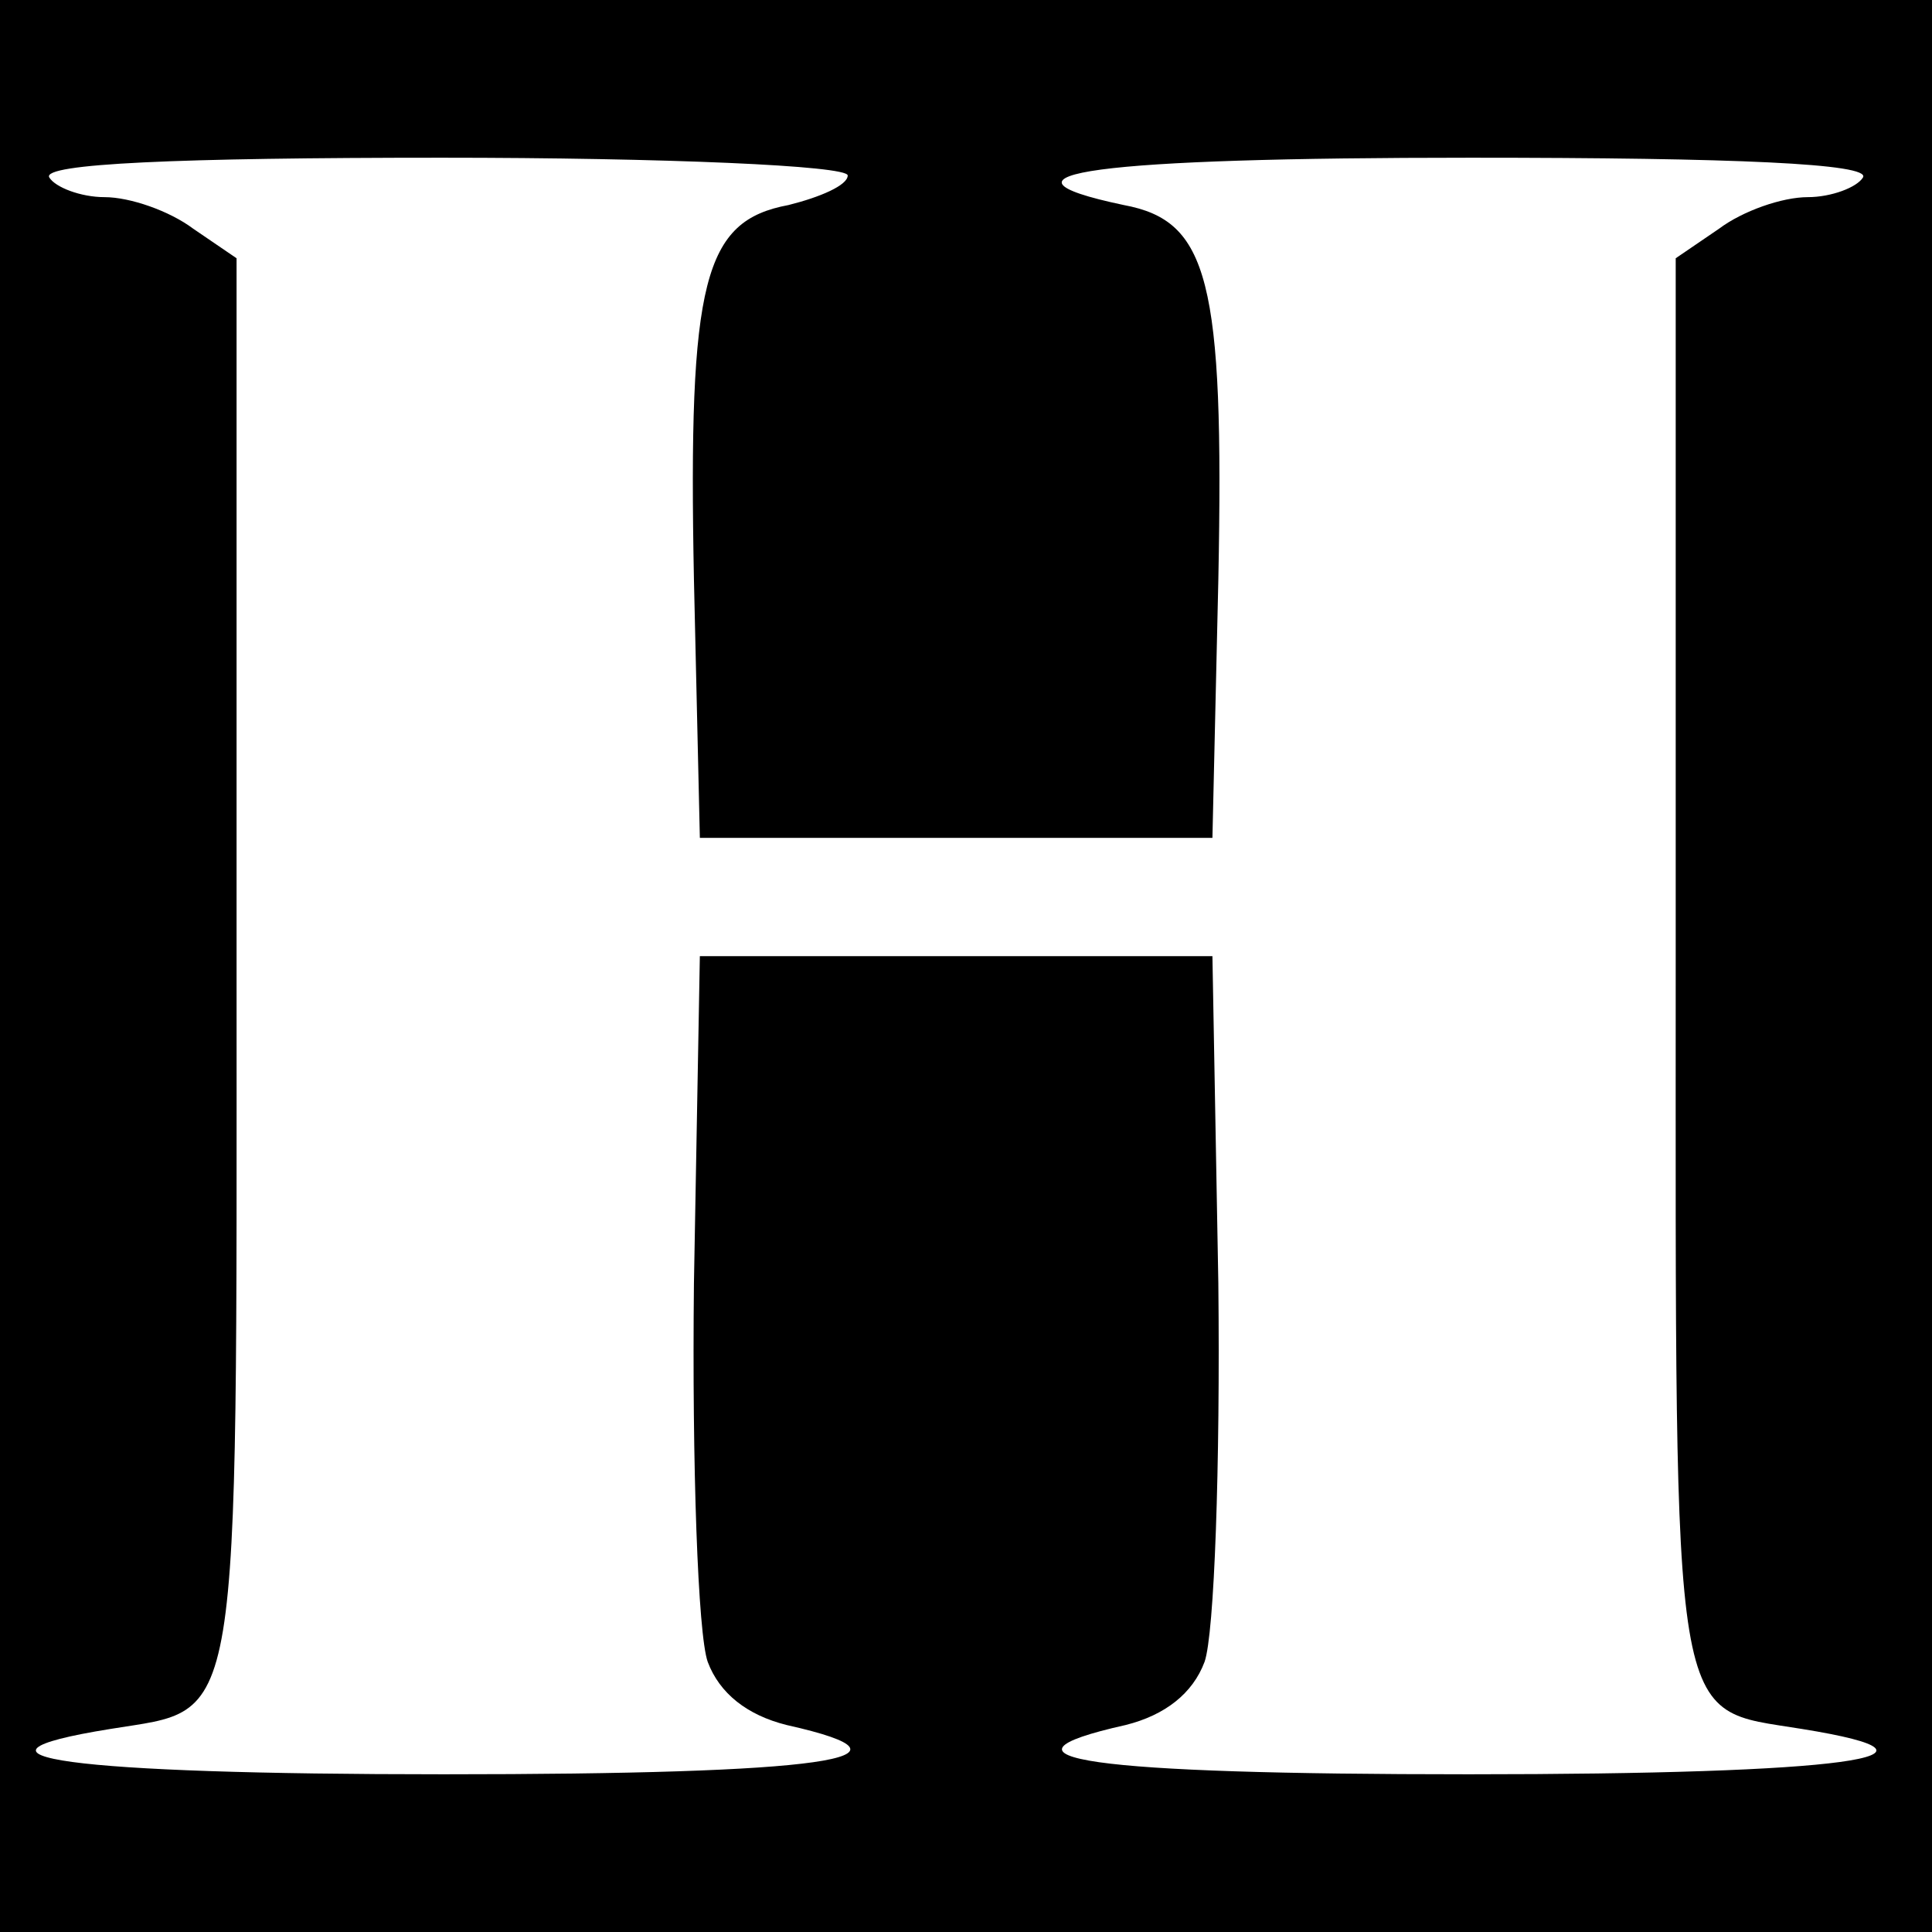
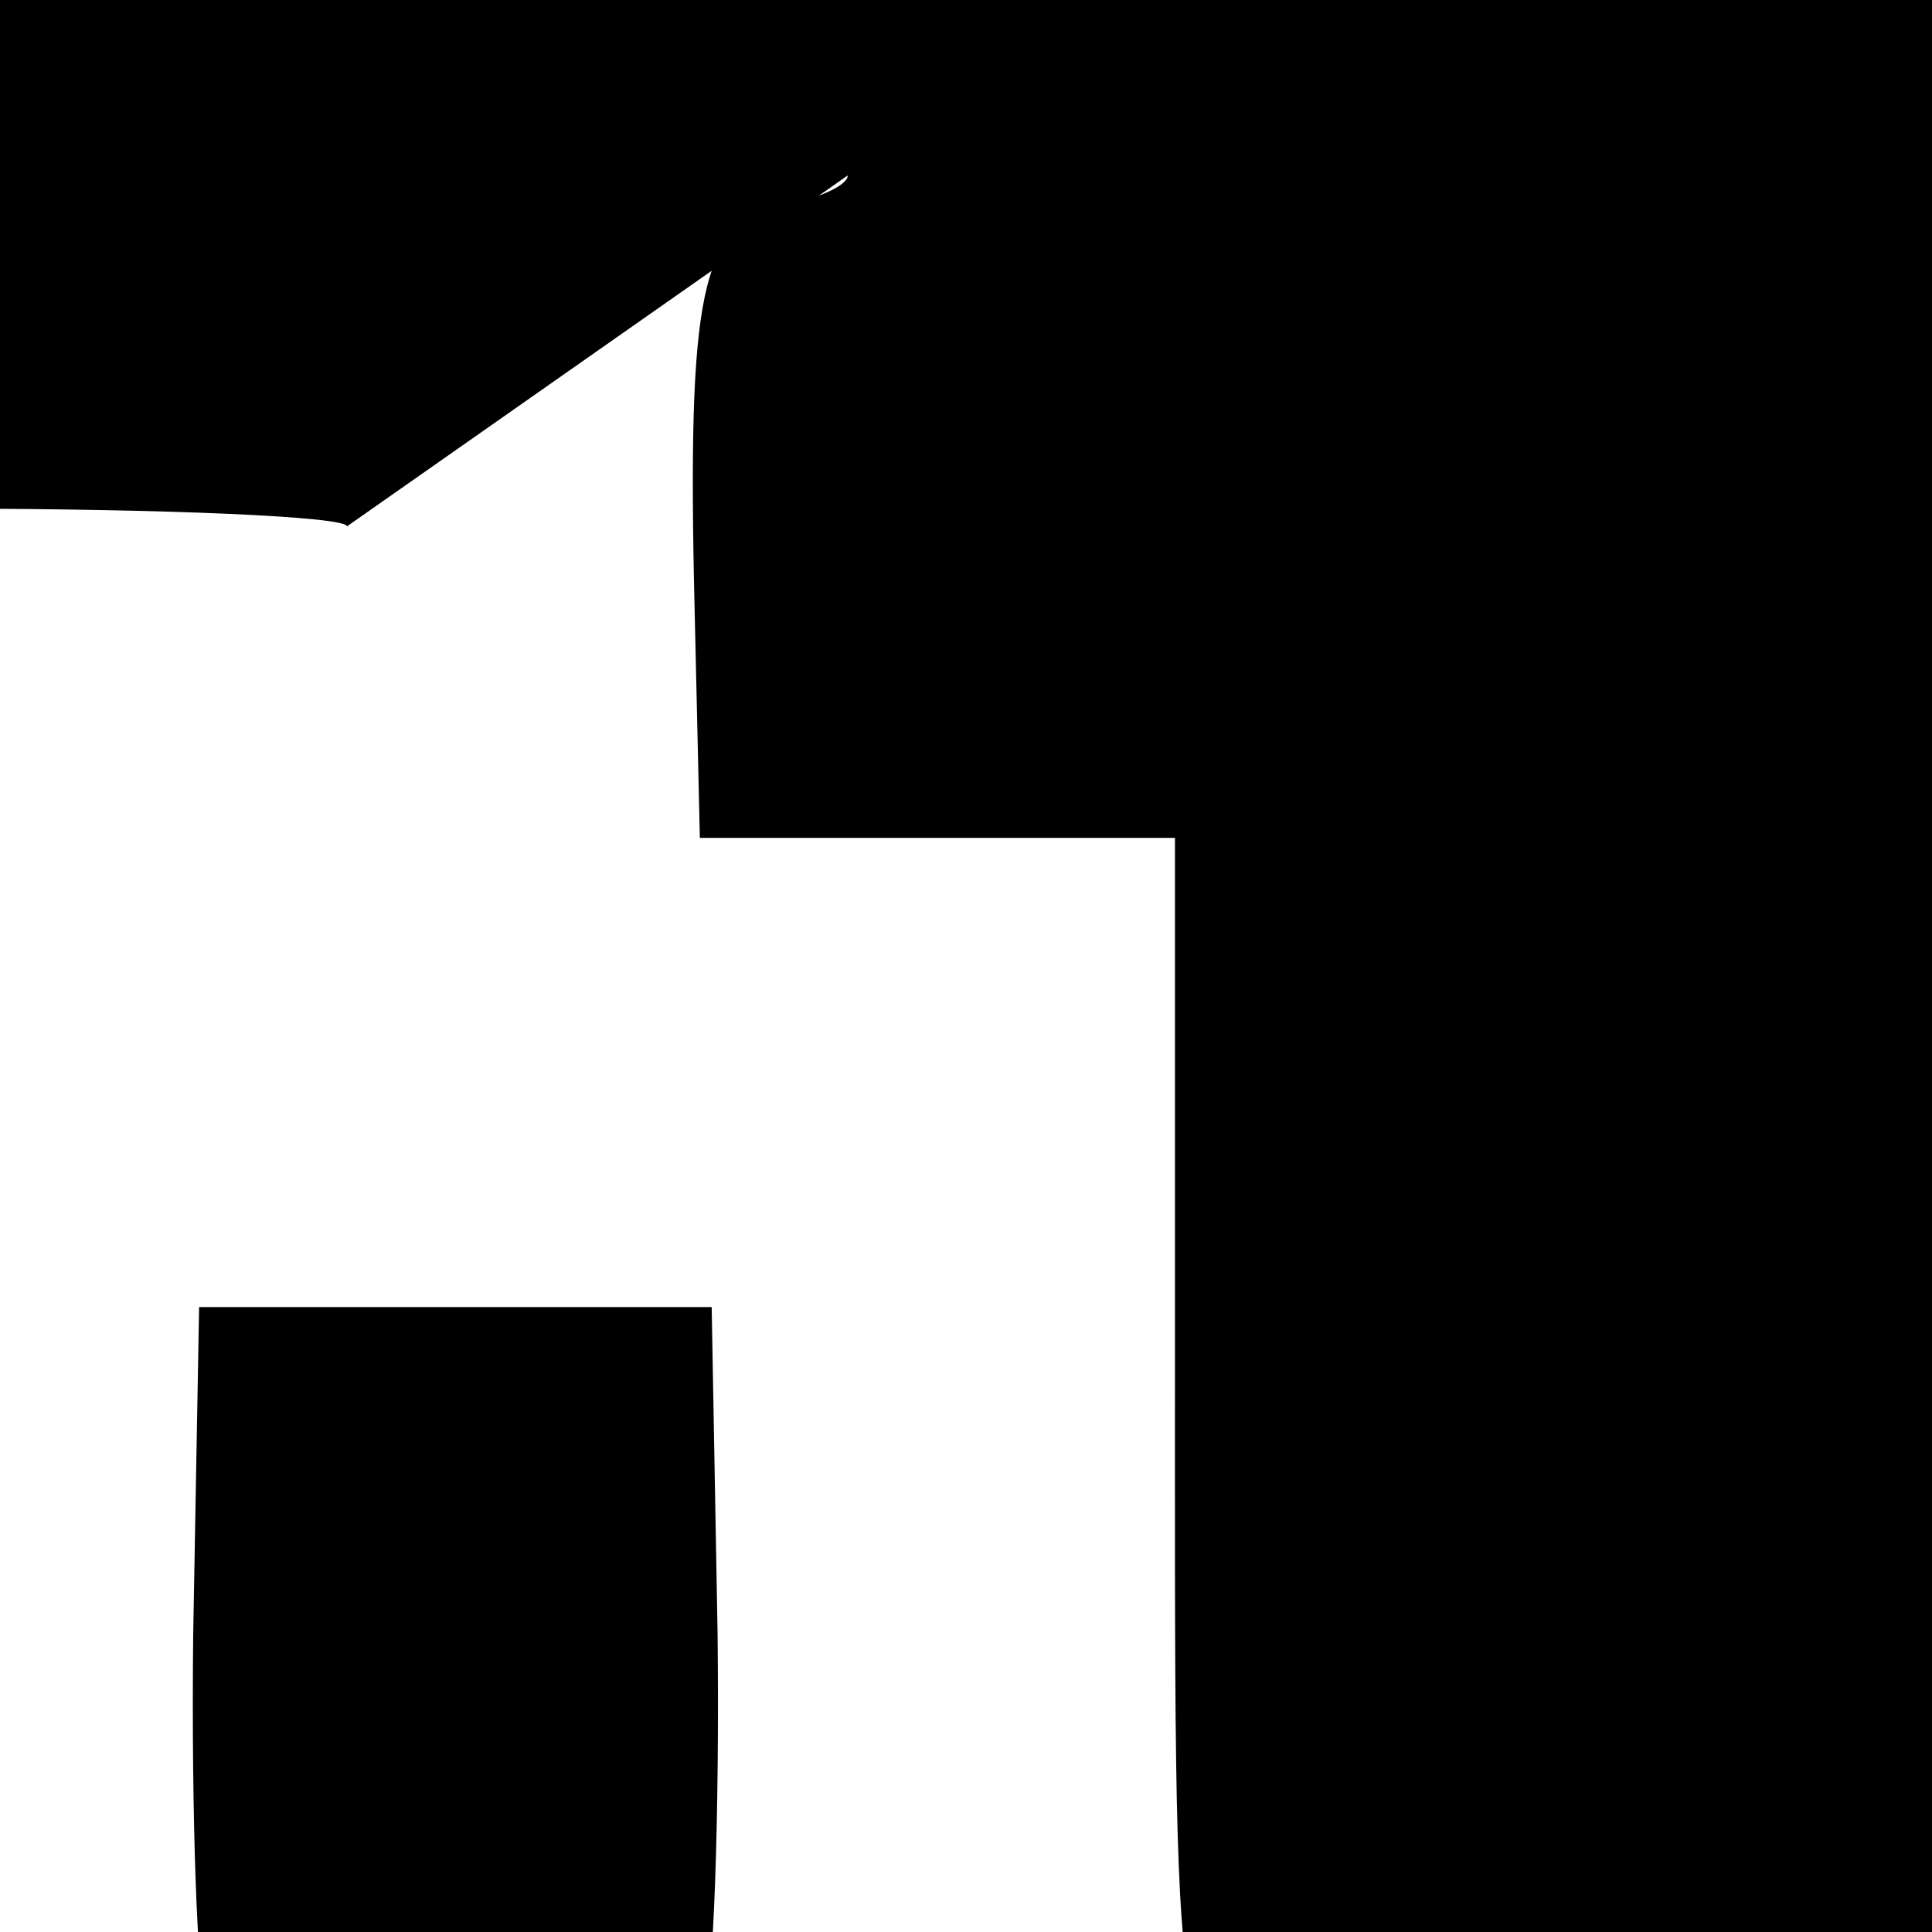
<svg xmlns="http://www.w3.org/2000/svg" version="1.0" width="98pt" height="98pt" viewBox="0 0 98 98" preserveAspectRatio="xMidYMid meet">
  <g transform="translate(0,98) scale(0.1,-0.1)" fill="#000000" stroke="none">
-     <path d="M0 490 l0 -490 490 0 490 0 0 490 0 490 -490 0 -490 0 0 -490z m430 401 c0 -5 -14 -11 -30 -15 -43 -8 -51 -38 -48 -190 l3 -131 130 0 130 0 3 131 c3 152 -5 182 -48 190 -76 16 -13 24 176 24 134 0 203 -3 199 -10 -3 -5 -16 -10 -28 -10 -13 0 -33 -7 -45 -16 l-22 -15 0 -358 c0 -395 -3 -377 64 -388 87 -14 21 -23 -169 -23 -192 0 -250 8 -174 25 20 5 34 16 40 32 5 14 8 100 7 192 l-3 166 -130 0 -130 0 -3 -166 c-1 -92 2 -178 7 -192 6 -16 20 -27 40 -32 76 -17 18 -25 -174 -25 -190 0 -256 9 -169 23 67 11 64 -7 64 388 l0 358 -22 15 c-12 9 -32 16 -45 16 -12 0 -25 5 -28 10 -4 7 65 10 199 10 113 0 206 -4 206 -9z" />
+     <path d="M0 490 l0 -490 490 0 490 0 0 490 0 490 -490 0 -490 0 0 -490z m430 401 c0 -5 -14 -11 -30 -15 -43 -8 -51 -38 -48 -190 l3 -131 130 0 130 0 3 131 l-22 -15 0 -358 c0 -395 -3 -377 64 -388 87 -14 21 -23 -169 -23 -192 0 -250 8 -174 25 20 5 34 16 40 32 5 14 8 100 7 192 l-3 166 -130 0 -130 0 -3 -166 c-1 -92 2 -178 7 -192 6 -16 20 -27 40 -32 76 -17 18 -25 -174 -25 -190 0 -256 9 -169 23 67 11 64 -7 64 388 l0 358 -22 15 c-12 9 -32 16 -45 16 -12 0 -25 5 -28 10 -4 7 65 10 199 10 113 0 206 -4 206 -9z" />
  </g>
</svg>